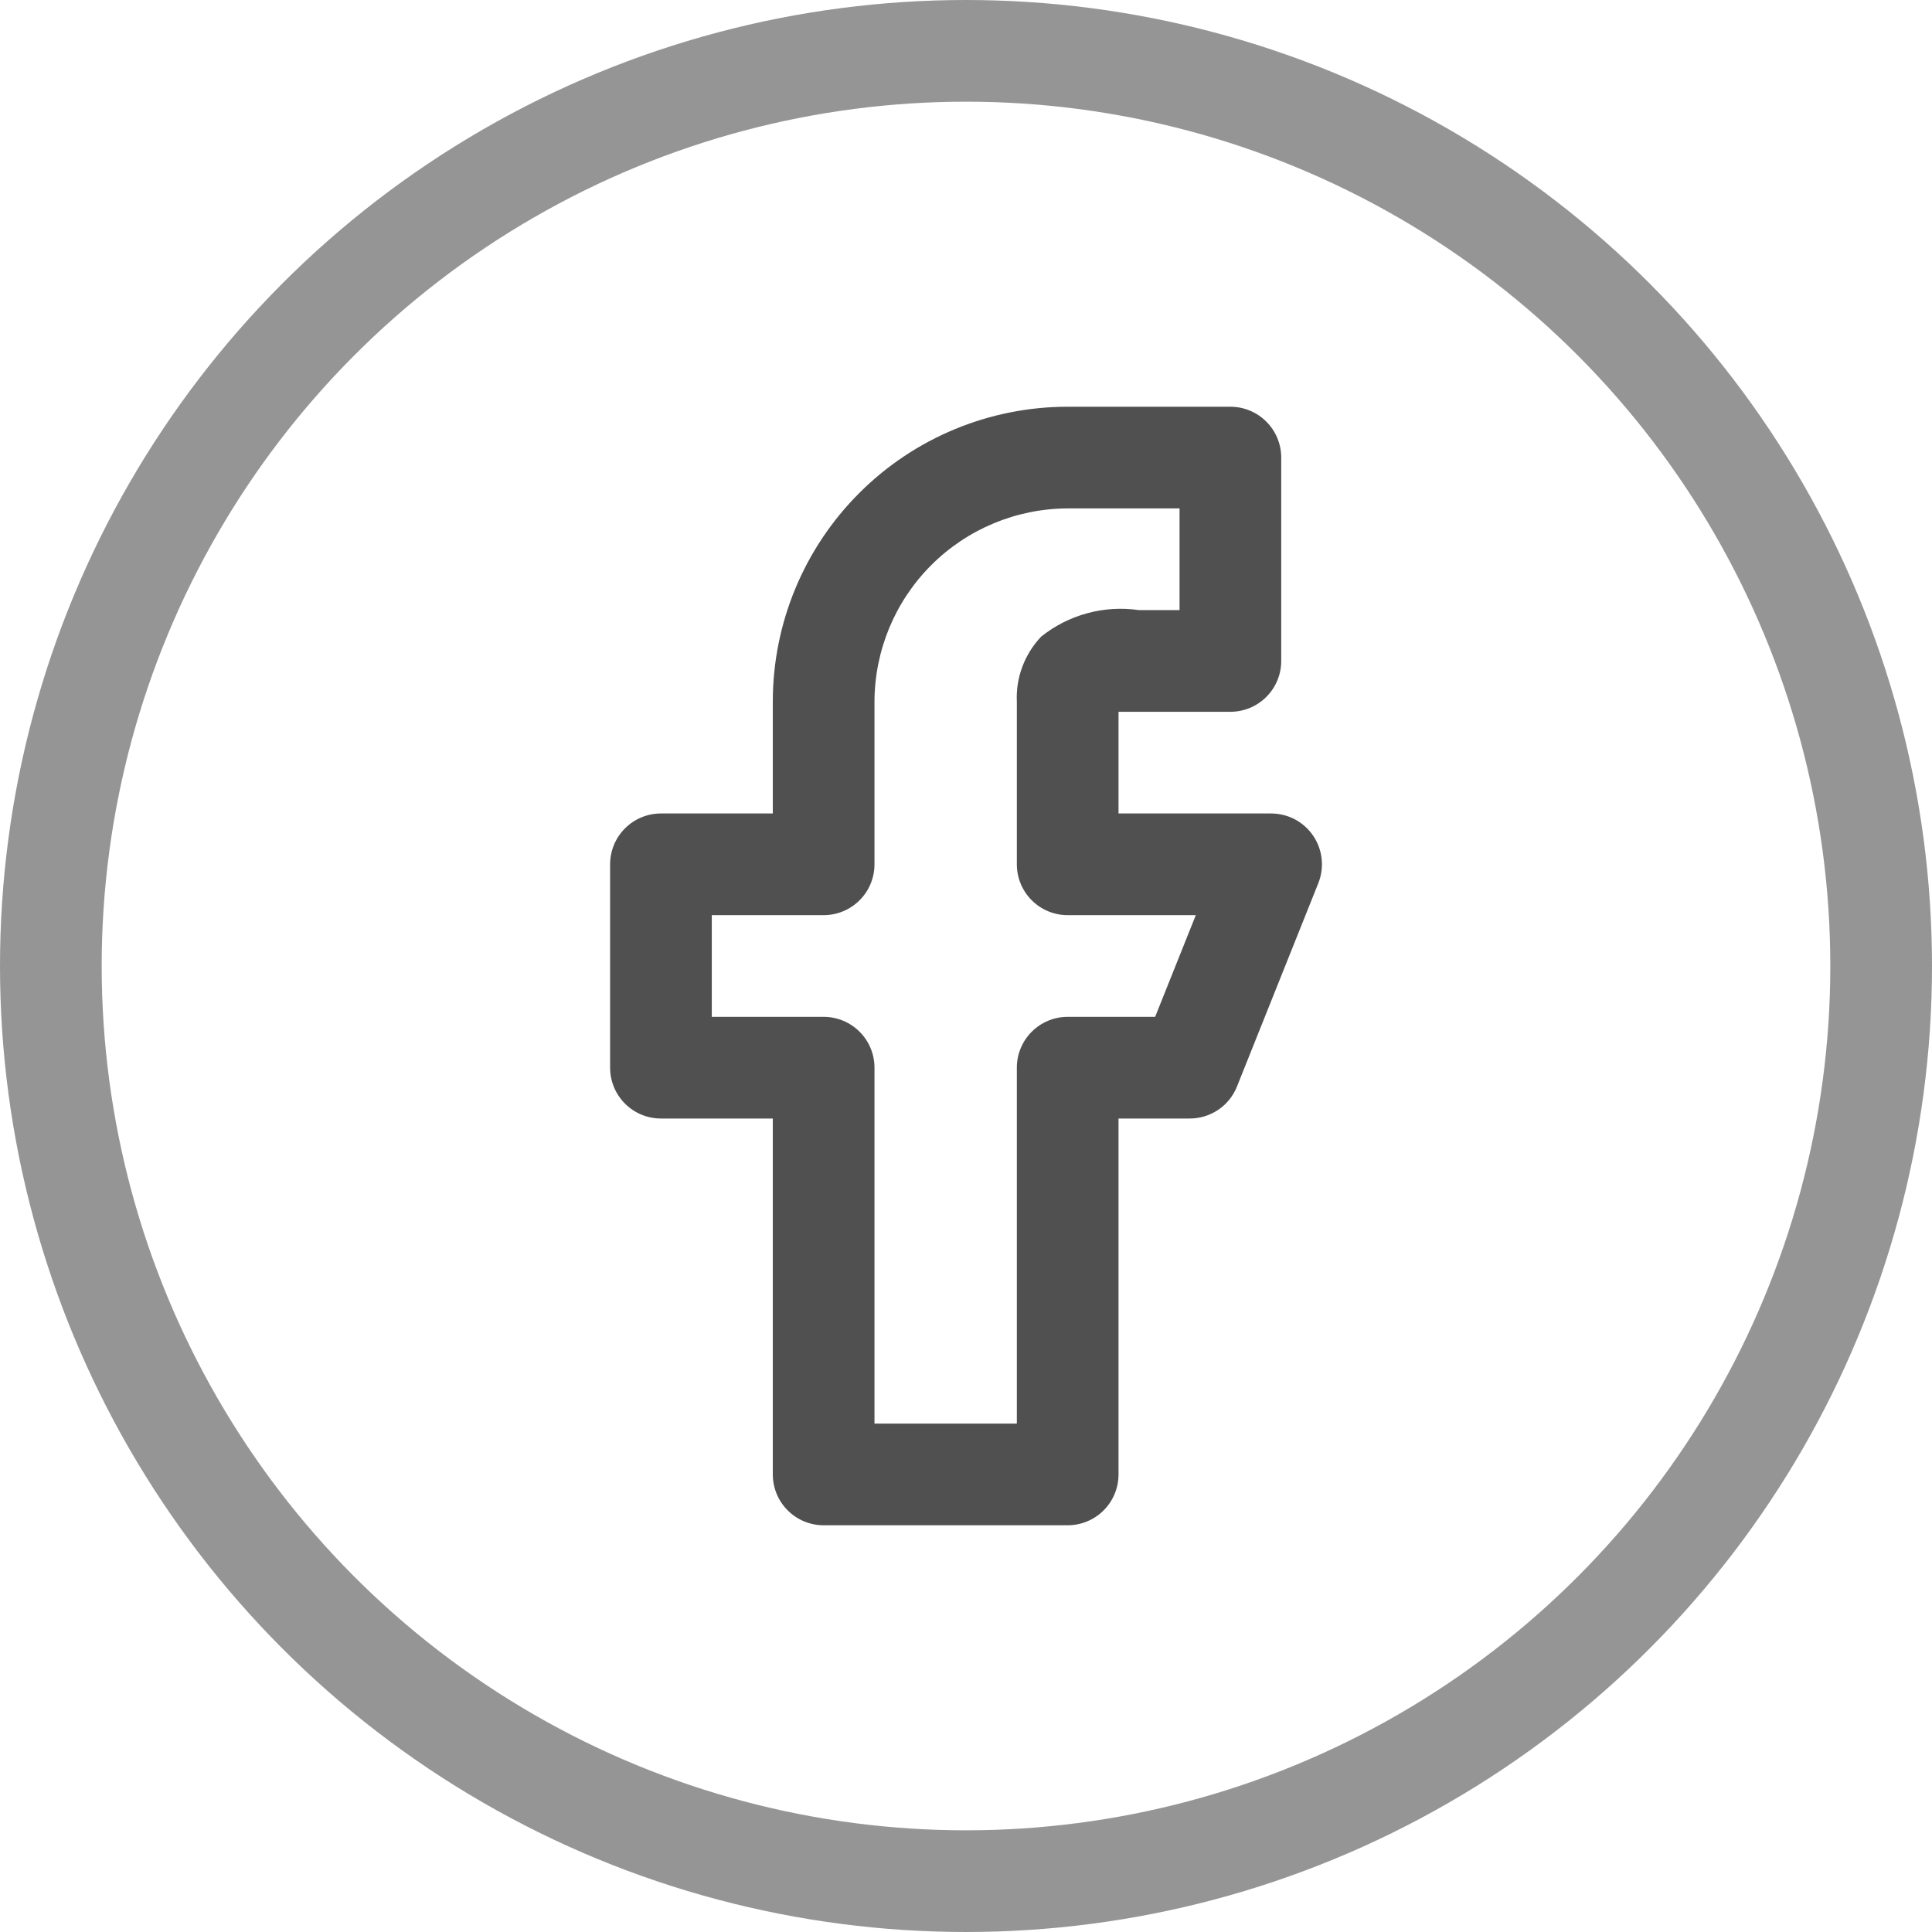
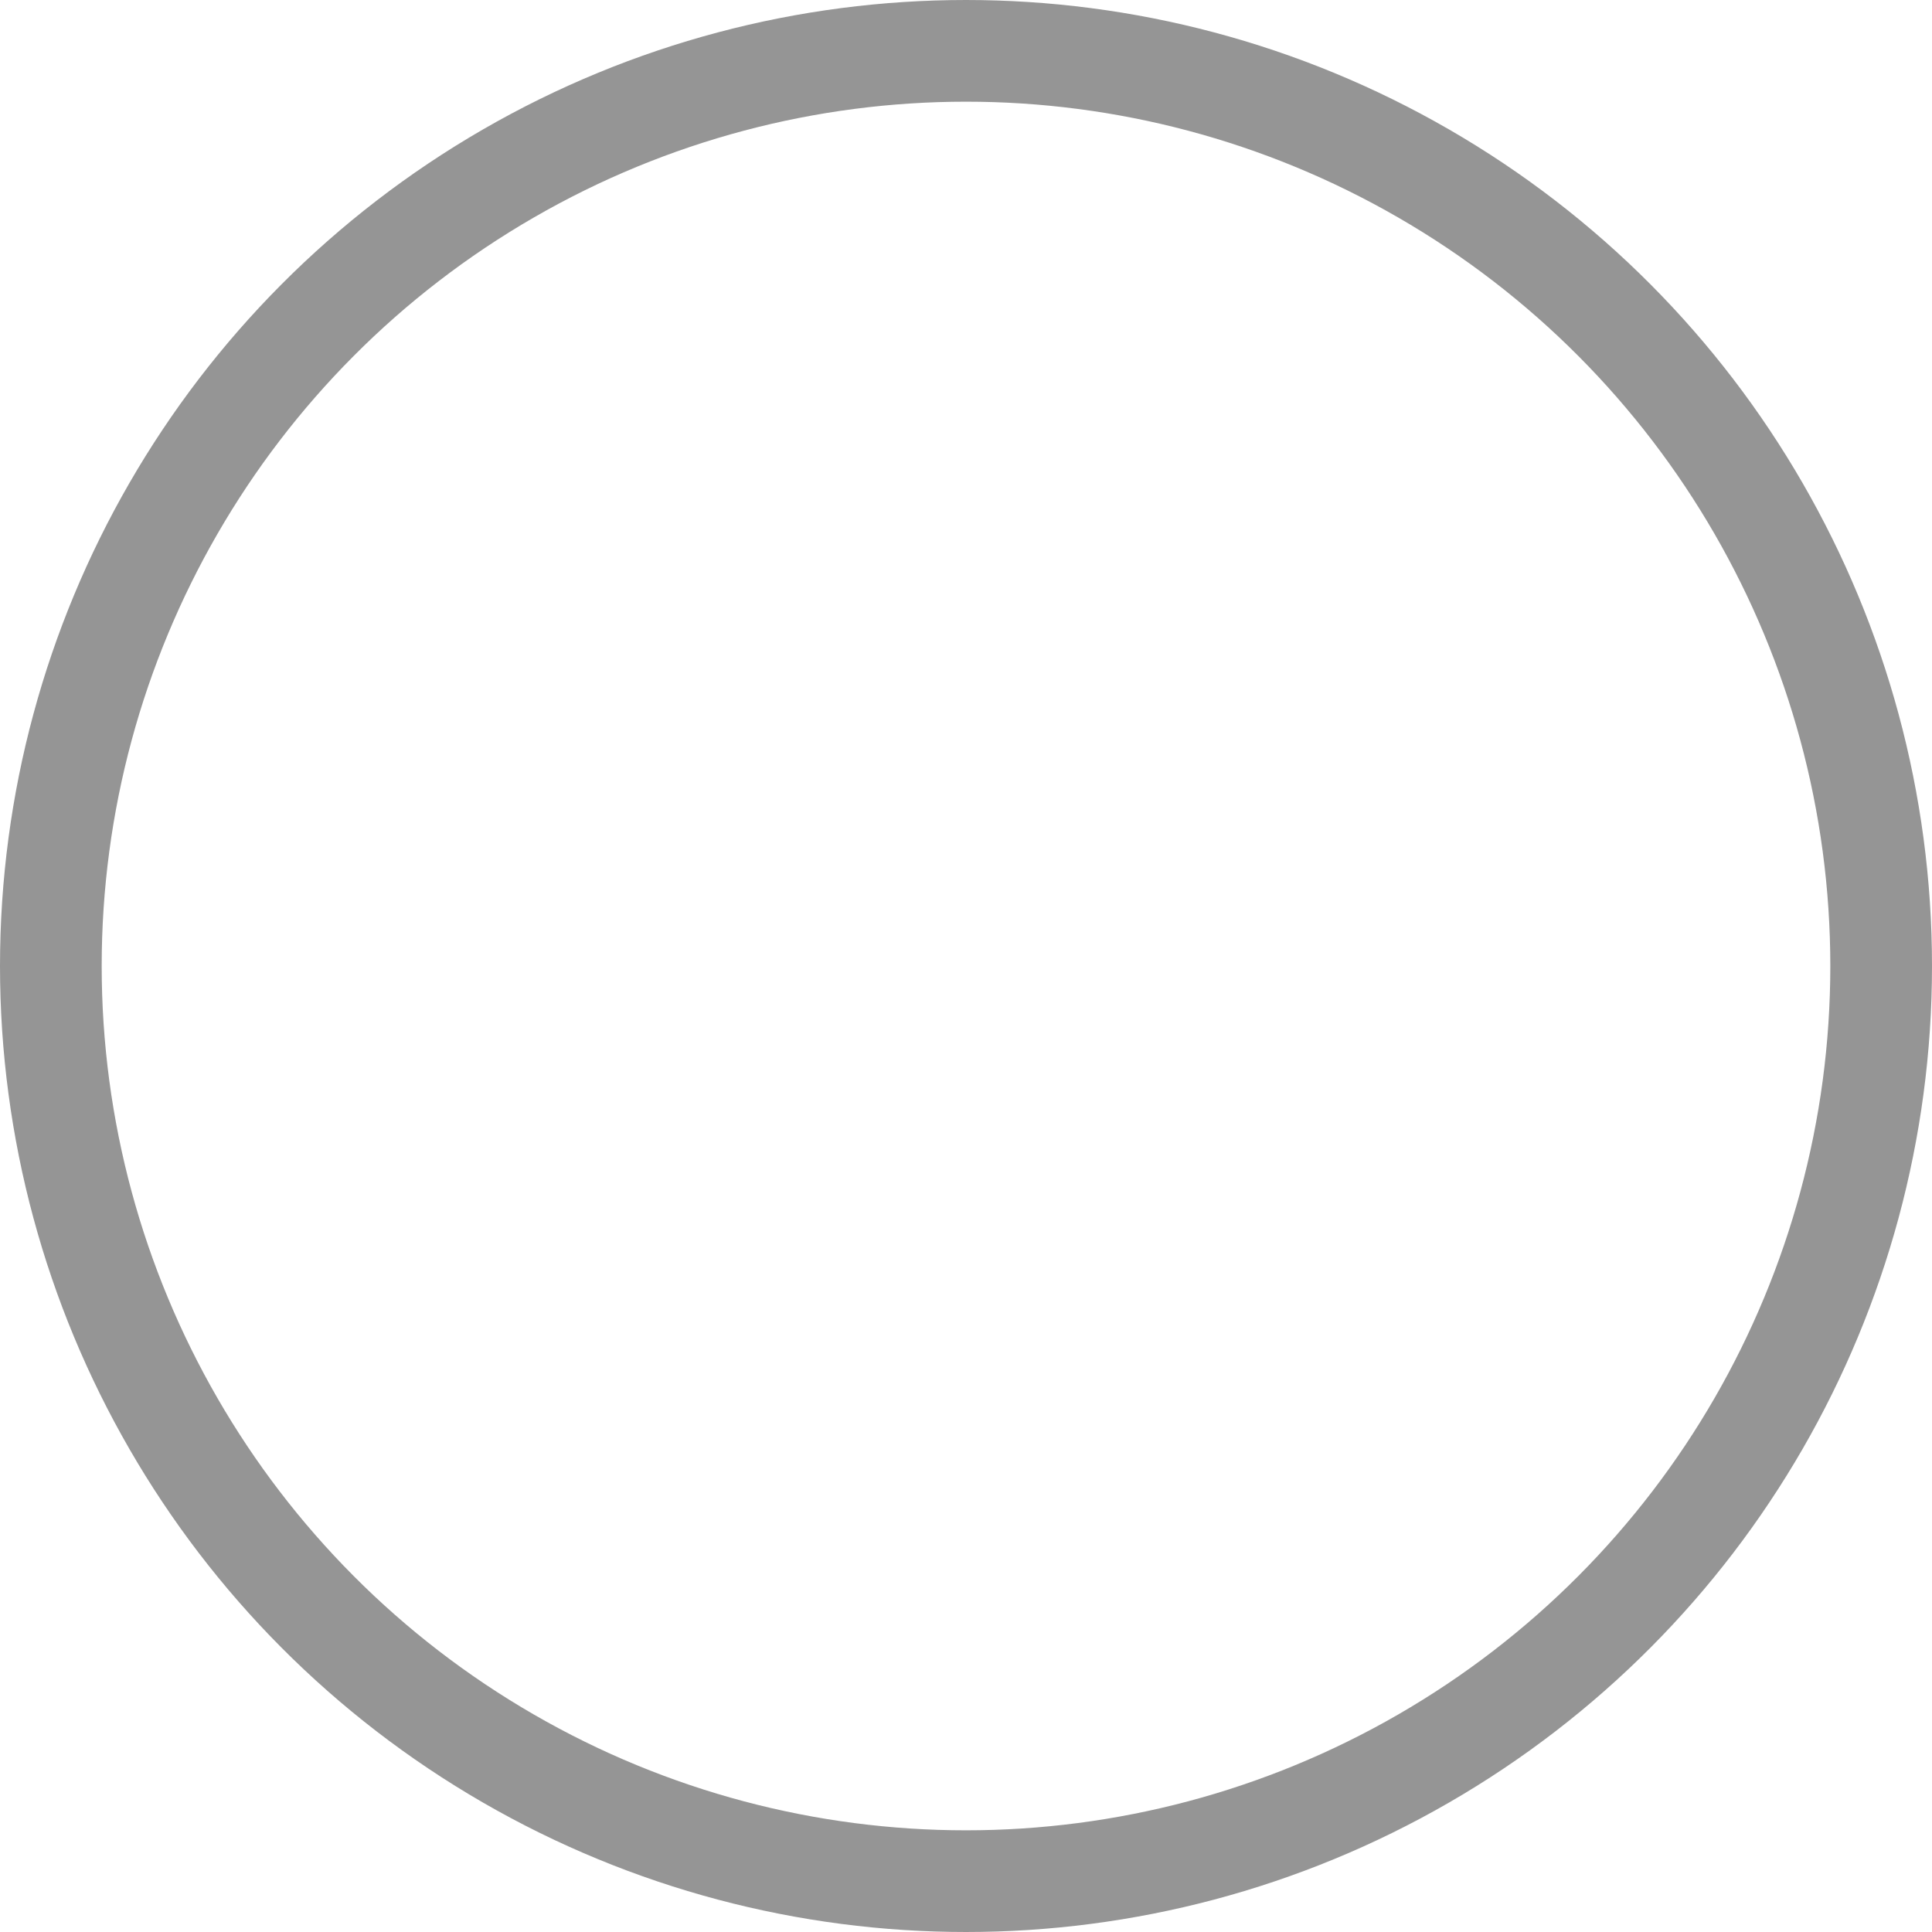
<svg xmlns="http://www.w3.org/2000/svg" width="38" height="38" viewBox="0 0 38 38" fill="none">
-   <path d="M25.83 16.44C25.738 16.304 25.615 16.193 25.47 16.116C25.325 16.04 25.164 16 25 16H22V14H24.2C24.465 14 24.72 13.895 24.907 13.707C25.095 13.52 25.2 13.265 25.2 13V9C25.2 8.735 25.095 8.48 24.907 8.293C24.72 8.105 24.465 8 24.2 8H21C19.462 8 17.986 8.611 16.899 9.699C15.811 10.787 15.2 12.262 15.2 13.8V16H13C12.735 16 12.48 16.105 12.293 16.293C12.105 16.48 12 16.735 12 17V21C12 21.265 12.105 21.52 12.293 21.707C12.48 21.895 12.735 22 13 22H15.2V29C15.2 29.265 15.305 29.52 15.493 29.707C15.68 29.895 15.935 30 16.2 30H21C21.265 30 21.52 29.895 21.707 29.707C21.895 29.52 22 29.265 22 29V22H23.4C23.6 22 23.796 21.94 23.962 21.828C24.128 21.716 24.256 21.556 24.33 21.37L25.93 17.37C25.99 17.219 26.013 17.055 25.995 16.893C25.978 16.73 25.921 16.575 25.83 16.44ZM22.72 20H21C20.735 20 20.48 20.105 20.293 20.293C20.105 20.48 20 20.735 20 21V28H17.2V21C17.2 20.735 17.095 20.48 16.907 20.293C16.72 20.105 16.465 20 16.2 20H14V18H16.2C16.465 18 16.72 17.895 16.907 17.707C17.095 17.52 17.2 17.265 17.2 17V13.8C17.203 12.793 17.604 11.828 18.316 11.116C19.028 10.404 19.993 10.003 21 10H23.2V12H22.4C22.061 11.951 21.716 11.971 21.386 12.061C21.056 12.15 20.747 12.307 20.48 12.52C20.318 12.69 20.192 12.891 20.109 13.111C20.026 13.331 19.989 13.565 20 13.8V17C20 17.265 20.105 17.52 20.293 17.707C20.48 17.895 20.735 18 21 18H23.52L22.72 20Z" fill="#505050" />
  <circle cx="19" cy="19" r="18" stroke="#959595" stroke-width="2" />
</svg>